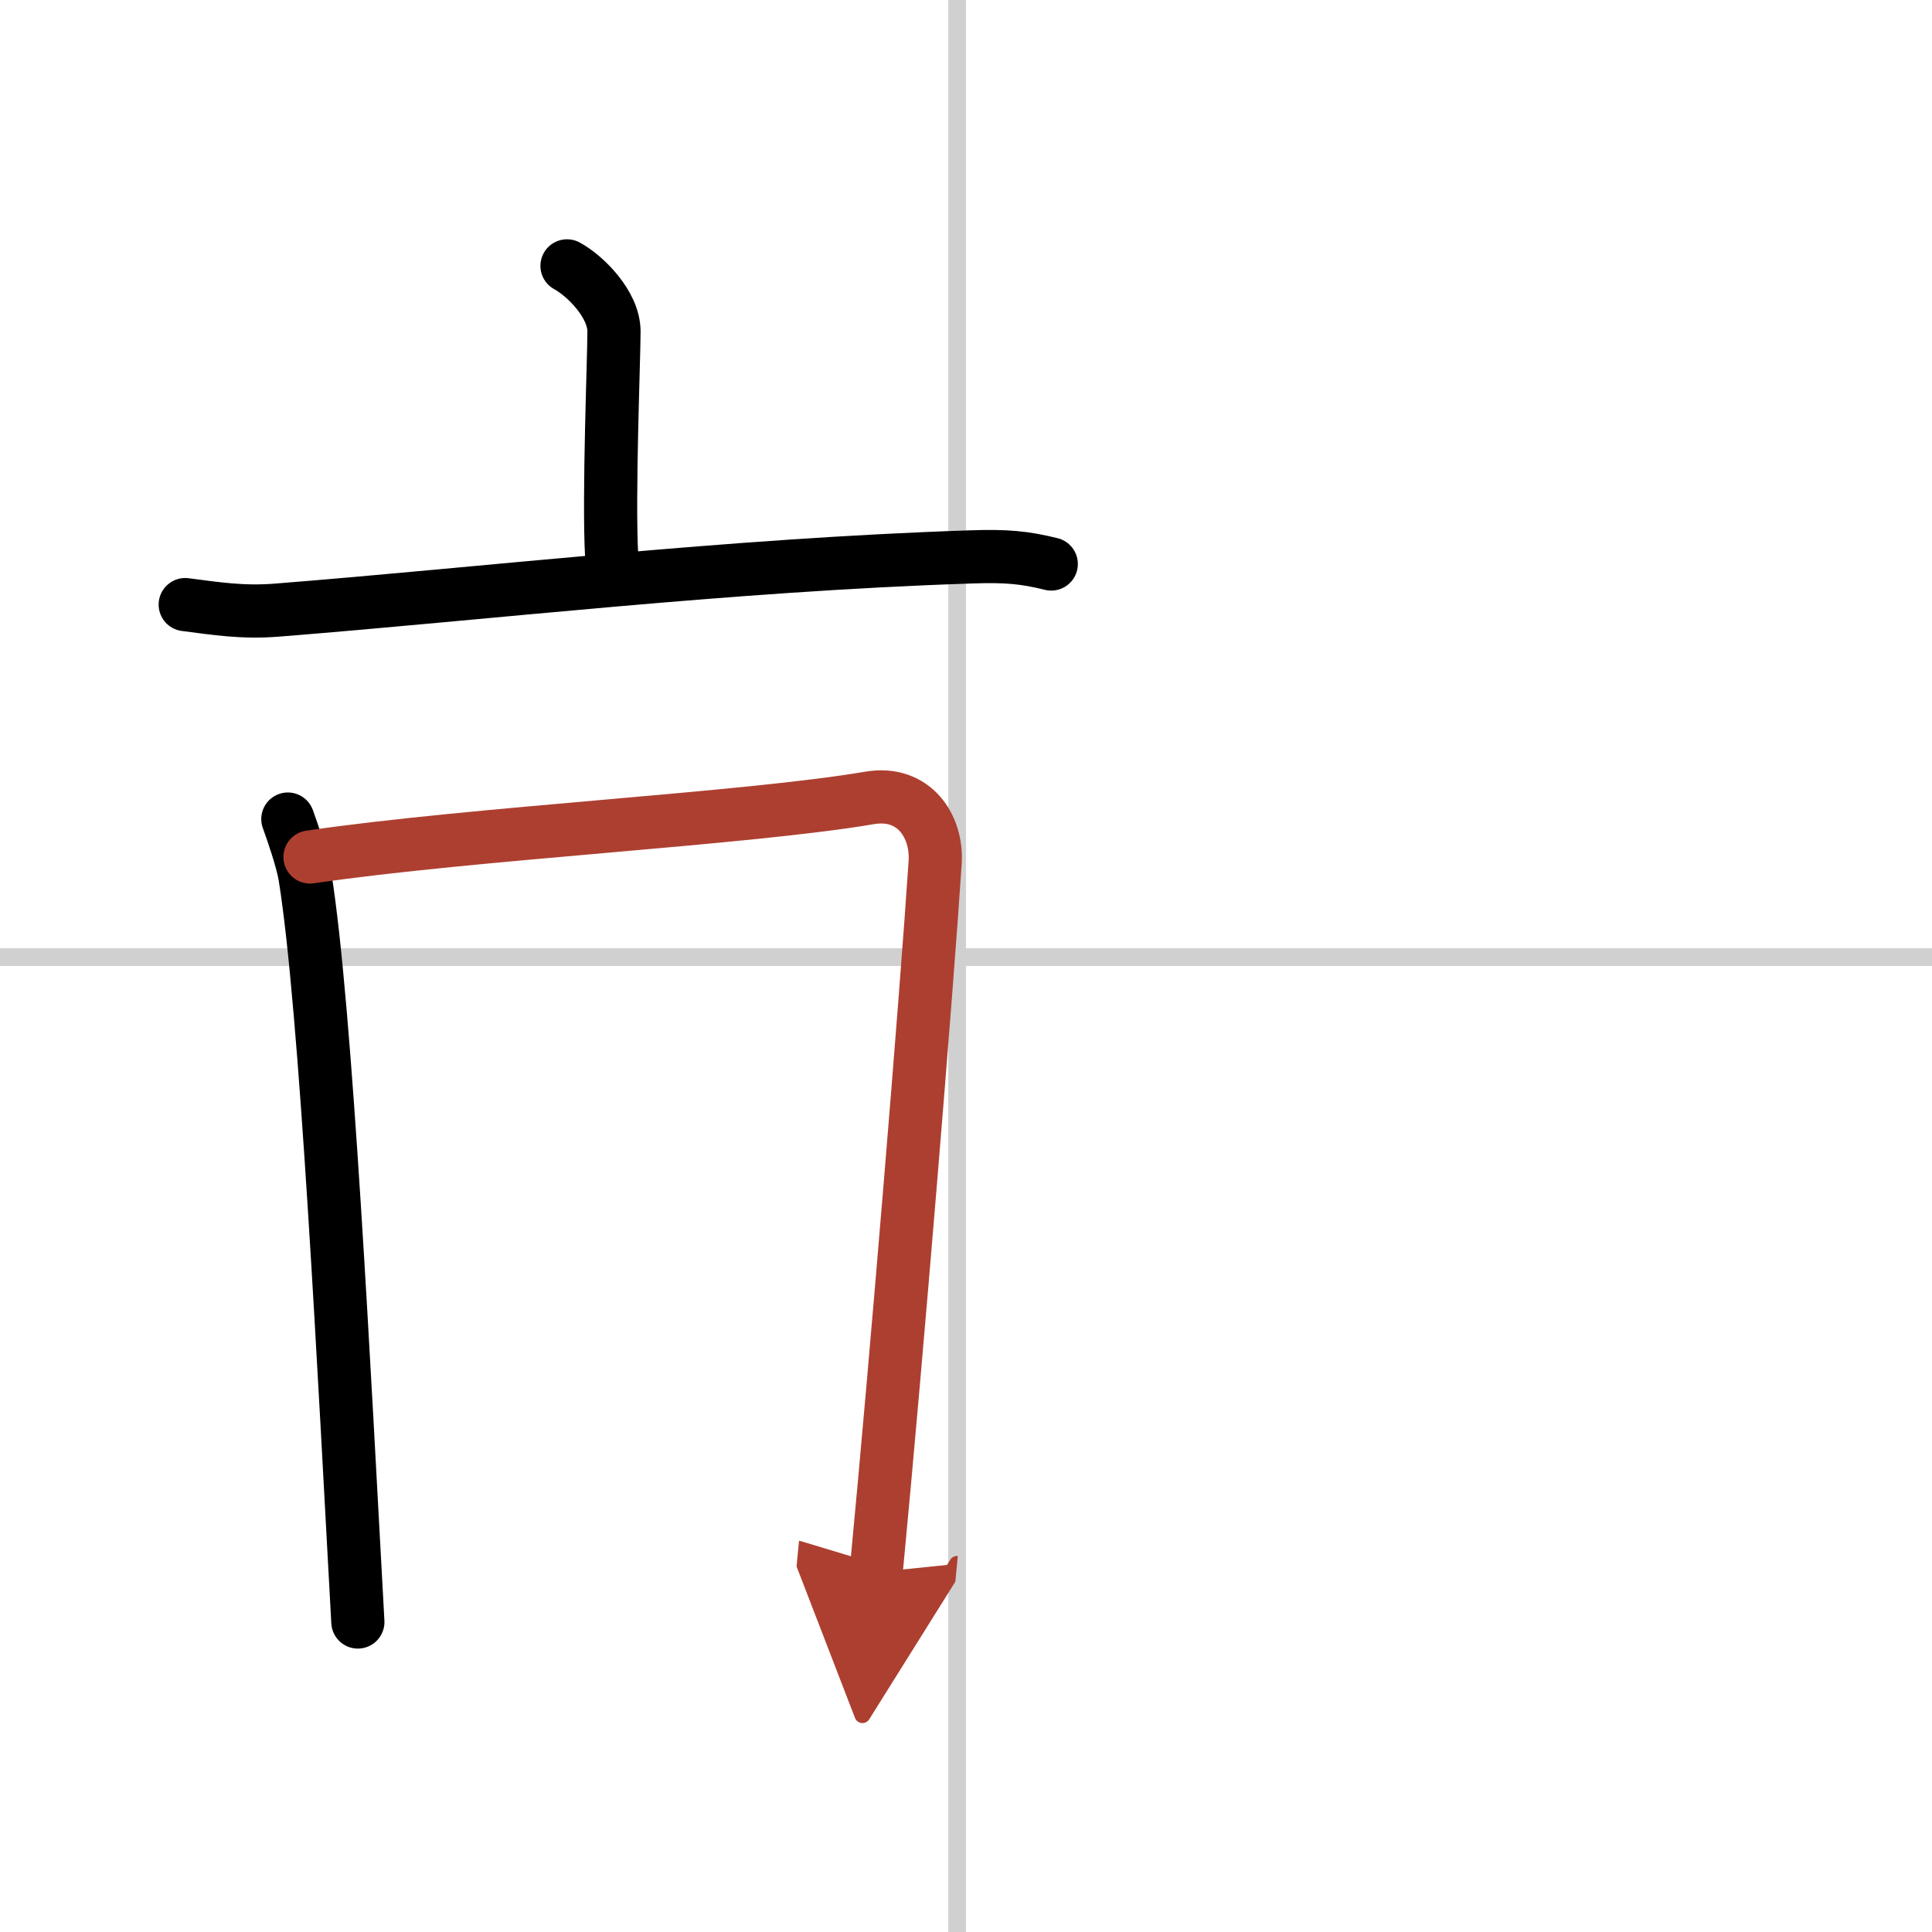
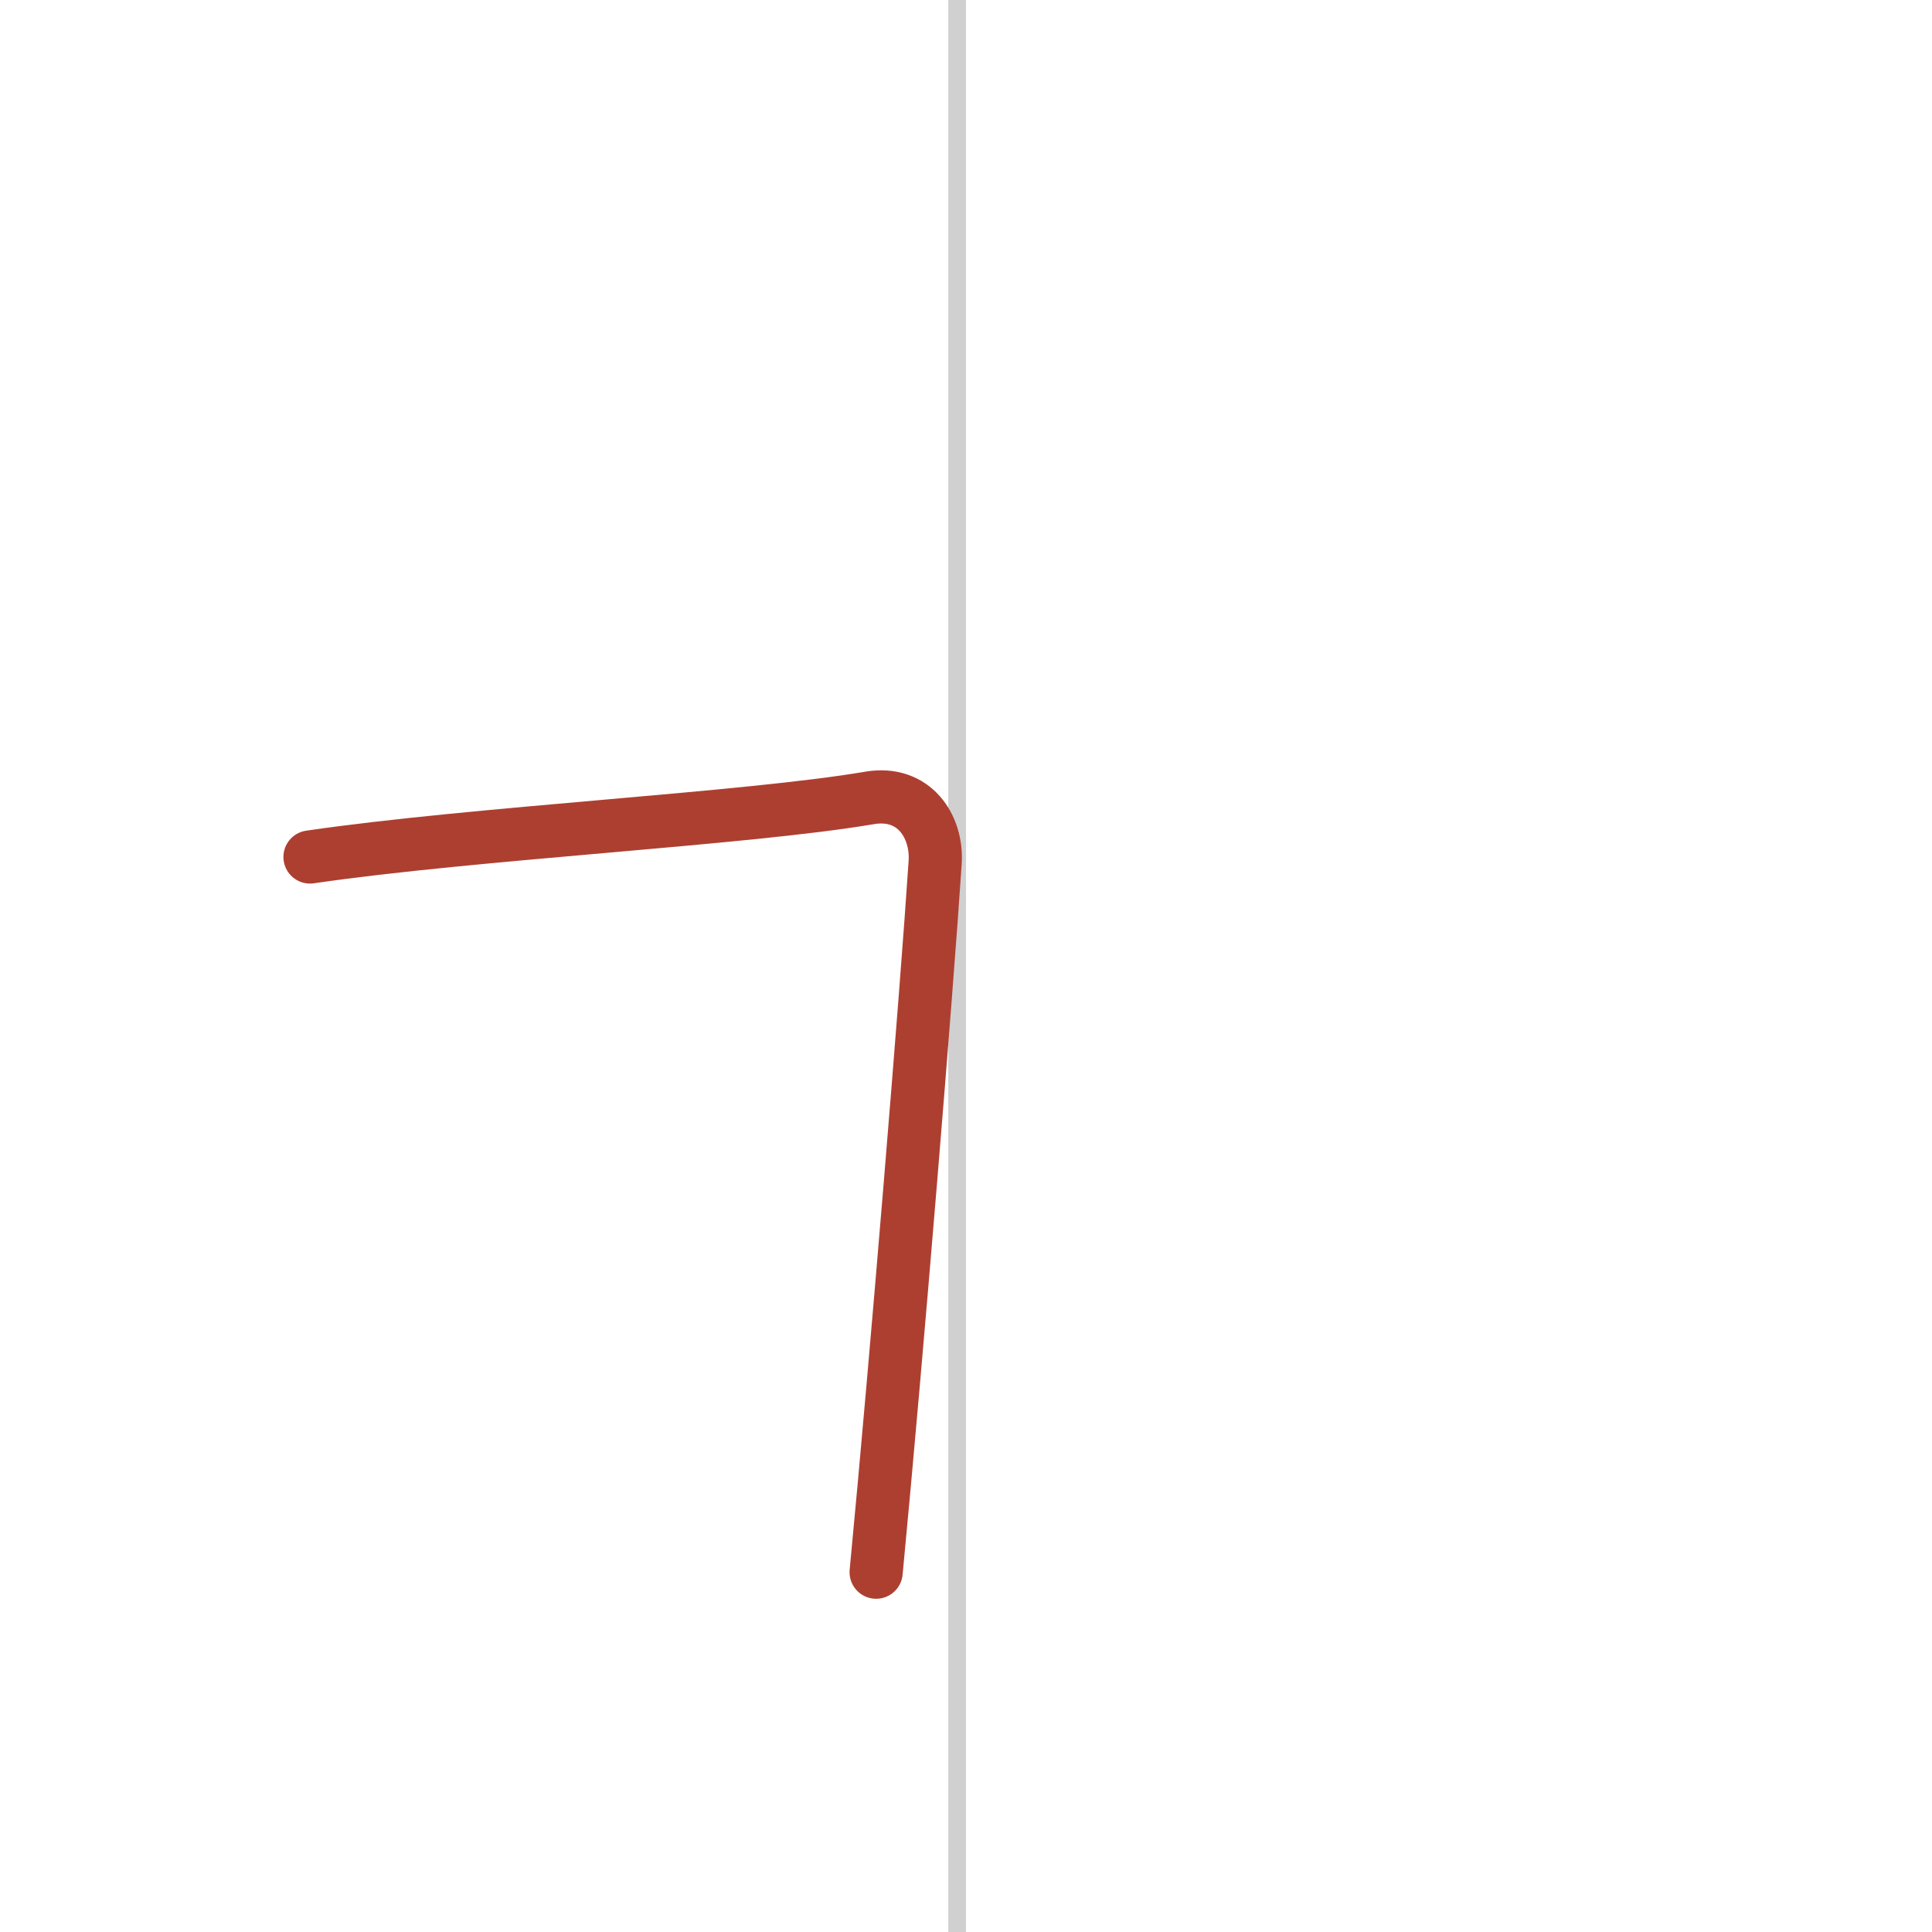
<svg xmlns="http://www.w3.org/2000/svg" width="400" height="400" viewBox="0 0 109 109">
  <defs>
    <marker id="a" markerWidth="4" orient="auto" refX="1" refY="5" viewBox="0 0 10 10">
-       <polyline points="0 0 10 5 0 10 1 5" fill="#ad3f31" stroke="#ad3f31" />
-     </marker>
+       </marker>
  </defs>
  <g fill="none" stroke="#000" stroke-linecap="round" stroke-linejoin="round" stroke-width="3">
    <rect width="100%" height="100%" fill="#fff" stroke="#fff" />
    <line x1="54" x2="54" y2="109" stroke="#d0d0d0" stroke-width="1" />
-     <line x2="109" y1="54" y2="54" stroke="#d0d0d0" stroke-width="1" />
-     <path d="m31.99 15c1 0.54 2.65 2.15 2.65 3.7s-0.32 9.34-0.13 12.69" />
-     <path d="m10.45 34.11c1.72 0.22 3.23 0.47 5.2 0.31 11.75-0.93 25.43-2.55 39.12-3 2.01-0.07 3.04 0.03 4.54 0.4" />
-     <path d="m16.24 46.21c0.26 0.72 0.81 2.3 0.96 3.2 1.2 7.35 2.24 28.47 2.99 42.1" />
    <path d="m17.49 48.35c9.29-1.36 24.62-2.15 31.55-3.33 2.55-0.44 3.85 1.63 3.72 3.63-0.48 7.32-2.16 27.83-3.33 40.05" marker-end="url(#a)" stroke="#ad3f31" />
  </g>
</svg>